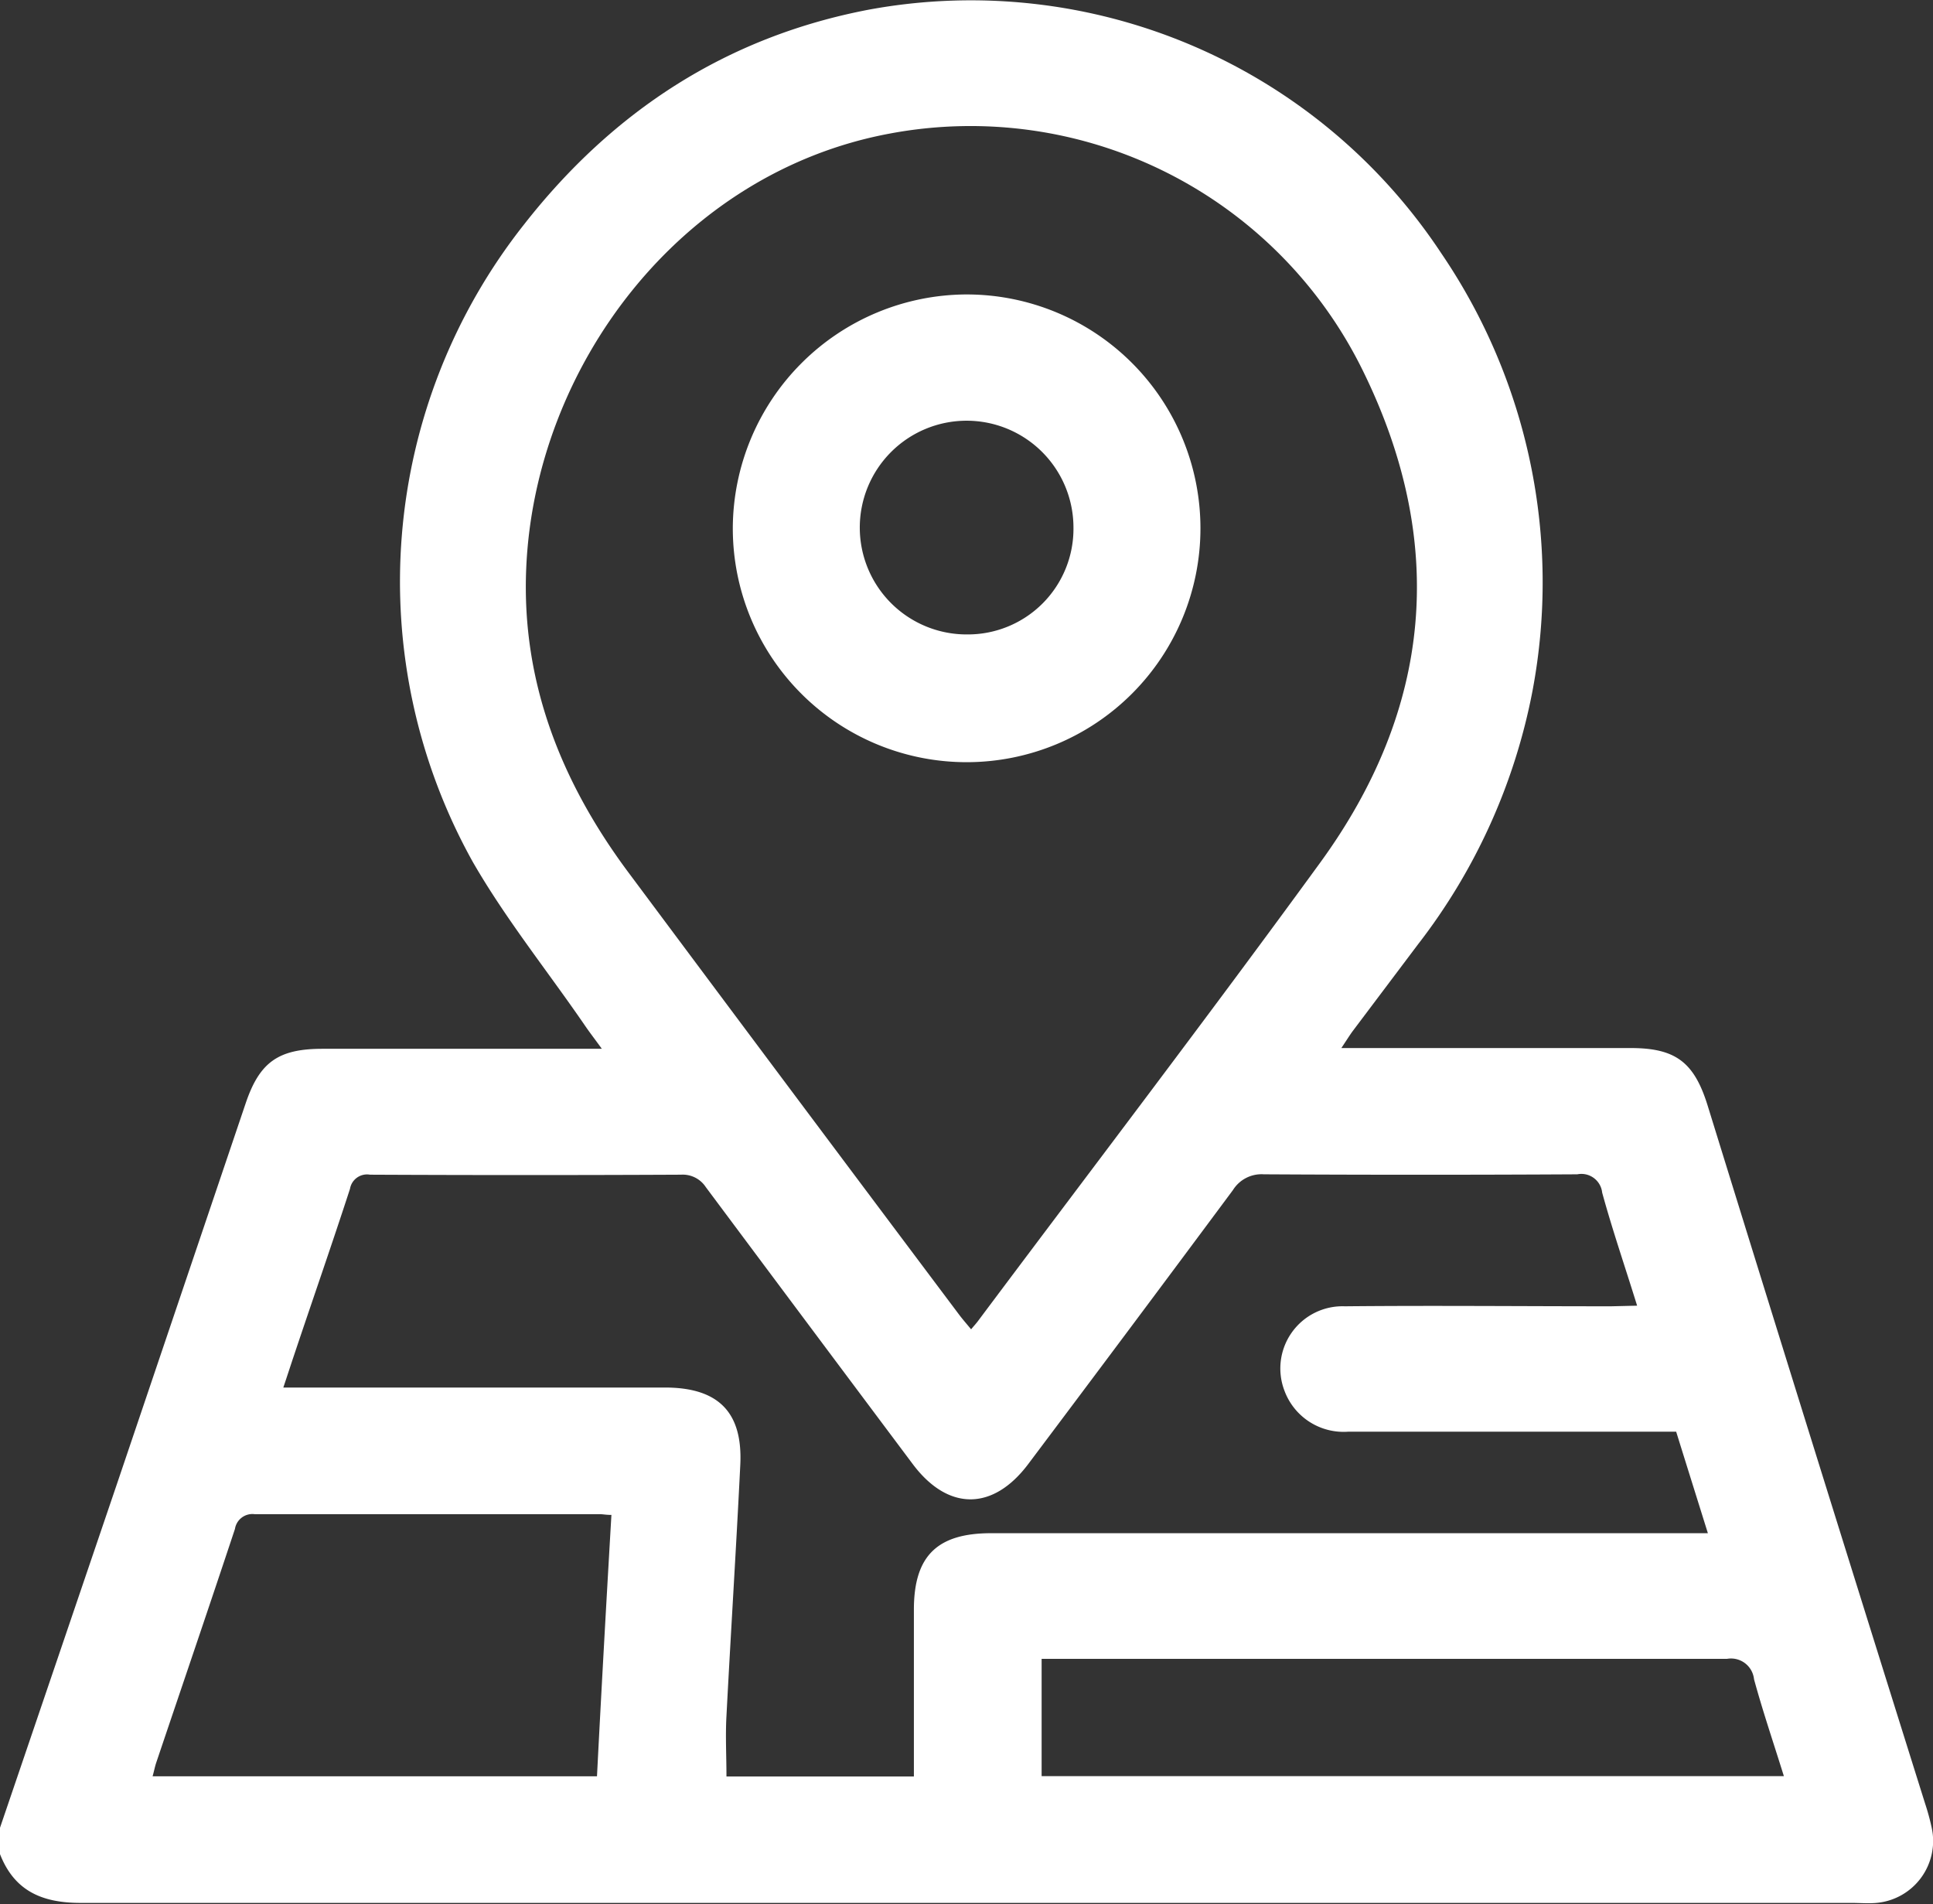
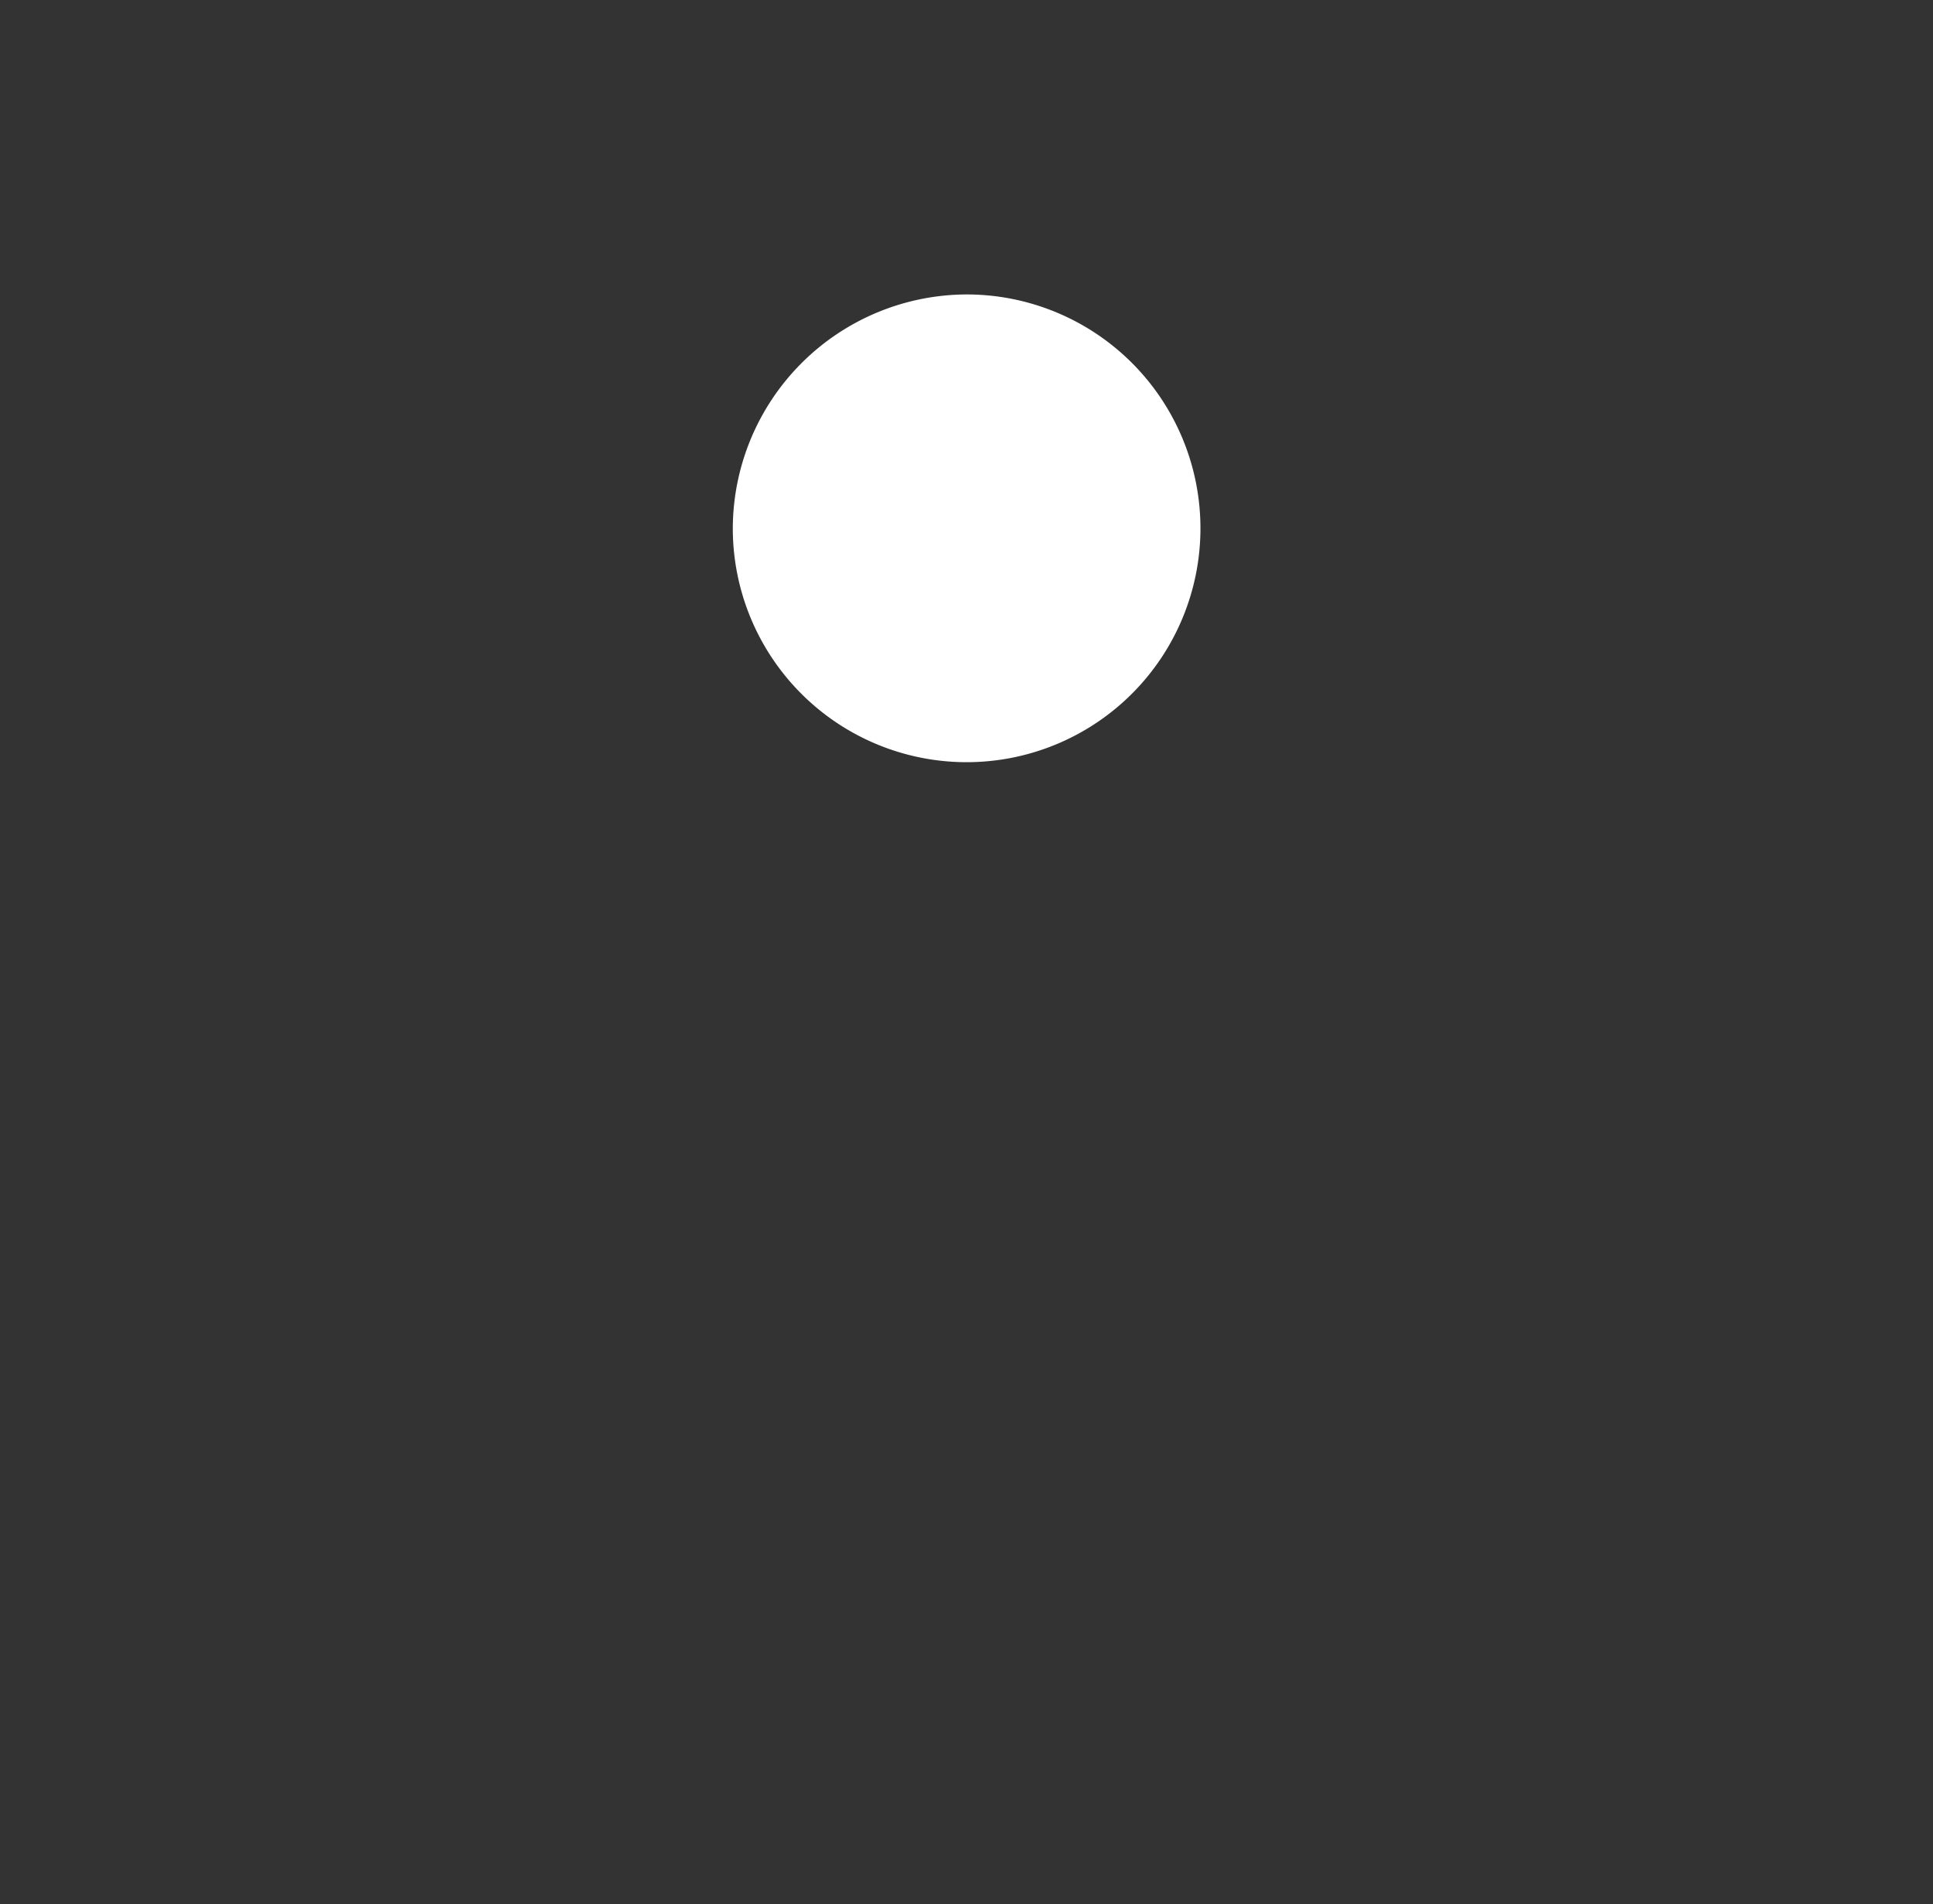
<svg xmlns="http://www.w3.org/2000/svg" viewBox="0 0 155.42 153.06">
  <rect x="0" y="0" width="155.42" height="153.06" fill="#333333" stroke="none" />
  <defs>
    <style>.cls-1{fill:#fff;}</style>
  </defs>
  <title>ubicacion</title>
  <g id="Capa_2" data-name="Capa 2">
    <g id="Capa_4" data-name="Capa 4">
-       <path class="cls-1" d="M0,146.93q4.71-13.83,9.41-27.66L19.75,88.7c1.12-3.32,2.63-4.39,6.19-4.39H48.39c-.58-.8-1-1.34-1.38-1.9-3-4.37-6.36-8.54-9-13.13A46.3,46.3,0,0,1,42.17,18C49.33,8.87,58.48,2.94,69.89.77a45.33,45.33,0,0,1,46,19.6,47,47,0,0,1,7.33,35.16A48,48,0,0,1,114,75.93l-5.27,7c-.25.35-.48.72-.88,1.32h23.27c3.59,0,5.09,1.13,6.17,4.59Q146,117,154.79,145a18.45,18.45,0,0,1,.52,1.9,5,5,0,0,1-4.44,6.07c-.65.06-1.31,0-2,0q-71.19,0-142.39,0c-3.16,0-5.37-1-6.51-4Zm78.08-40.07c.24-.29.41-.47.55-.66,9.18-12.27,18.48-24.45,27.5-36.83s10.27-25.7,3.45-39.57a35.14,35.14,0,0,0-38-19.07C54.68,13.85,43,29.49,42.31,45.69c-.39,9.11,2.8,17.15,8.17,24.38Q63.76,87.89,77.1,105.66C77.39,106.05,77.72,106.42,78.08,106.86Zm53.55-1.9c-1-3.22-2-6.13-2.81-9.09a1.68,1.68,0,0,0-2-1.47q-12.6.07-25.2,0a2.71,2.71,0,0,0-2.49,1.27q-8.17,11-16.44,22c-2.85,3.81-6.48,3.81-9.32,0q-8.32-11.11-16.62-22.24a2.22,2.22,0,0,0-2-1q-12.52.06-25,0a1.39,1.39,0,0,0-1.61,1.14c-1.45,4.46-3,8.9-4.49,13.35-.27.8-.53,1.61-.87,2.62H53.46c4.32,0,6.28,2,6.06,6.25-.33,6.72-.76,13.43-1.11,20.15-.09,1.6,0,3.2,0,4.87H73.48v-1.57q0-5.91,0-11.84c0-4.31,1.86-6.15,6.21-6.15h57.63c-.89-2.85-1.72-5.49-2.55-8.16H133q-12.3,0-24.6,0a5.07,5.07,0,0,1-5.12-3.28,5,5,0,0,1,4.85-6.8c7.13-.07,14.27,0,21.4,0ZM49.16,121.78c-.44,0-.69-.06-.94-.06-9.25,0-18.5,0-27.75,0a1.42,1.42,0,0,0-1.58,1.19c-2.08,6.27-4.22,12.53-6.33,18.79-.11.33-.17.66-.29,1.09H48C48.36,135.74,48.75,128.83,49.16,121.78Zm34.59,21h59.68c-.84-2.7-1.7-5.22-2.4-7.79a1.86,1.86,0,0,0-2.17-1.64c-17.8,0-35.6,0-53.4,0H83.75Z" />
-       <path class="cls-1" d="M77.73,23.67A18.8,18.8,0,1,1,58.92,42.48,18.86,18.86,0,0,1,77.73,23.67Zm8.58,18.74A8.59,8.59,0,1,0,77.79,51,8.49,8.49,0,0,0,86.31,42.41Z" />
+       <path class="cls-1" d="M77.73,23.67A18.8,18.8,0,1,1,58.92,42.48,18.86,18.86,0,0,1,77.73,23.67Zm8.58,18.74Z" />
    </g>
  </g>
</svg>